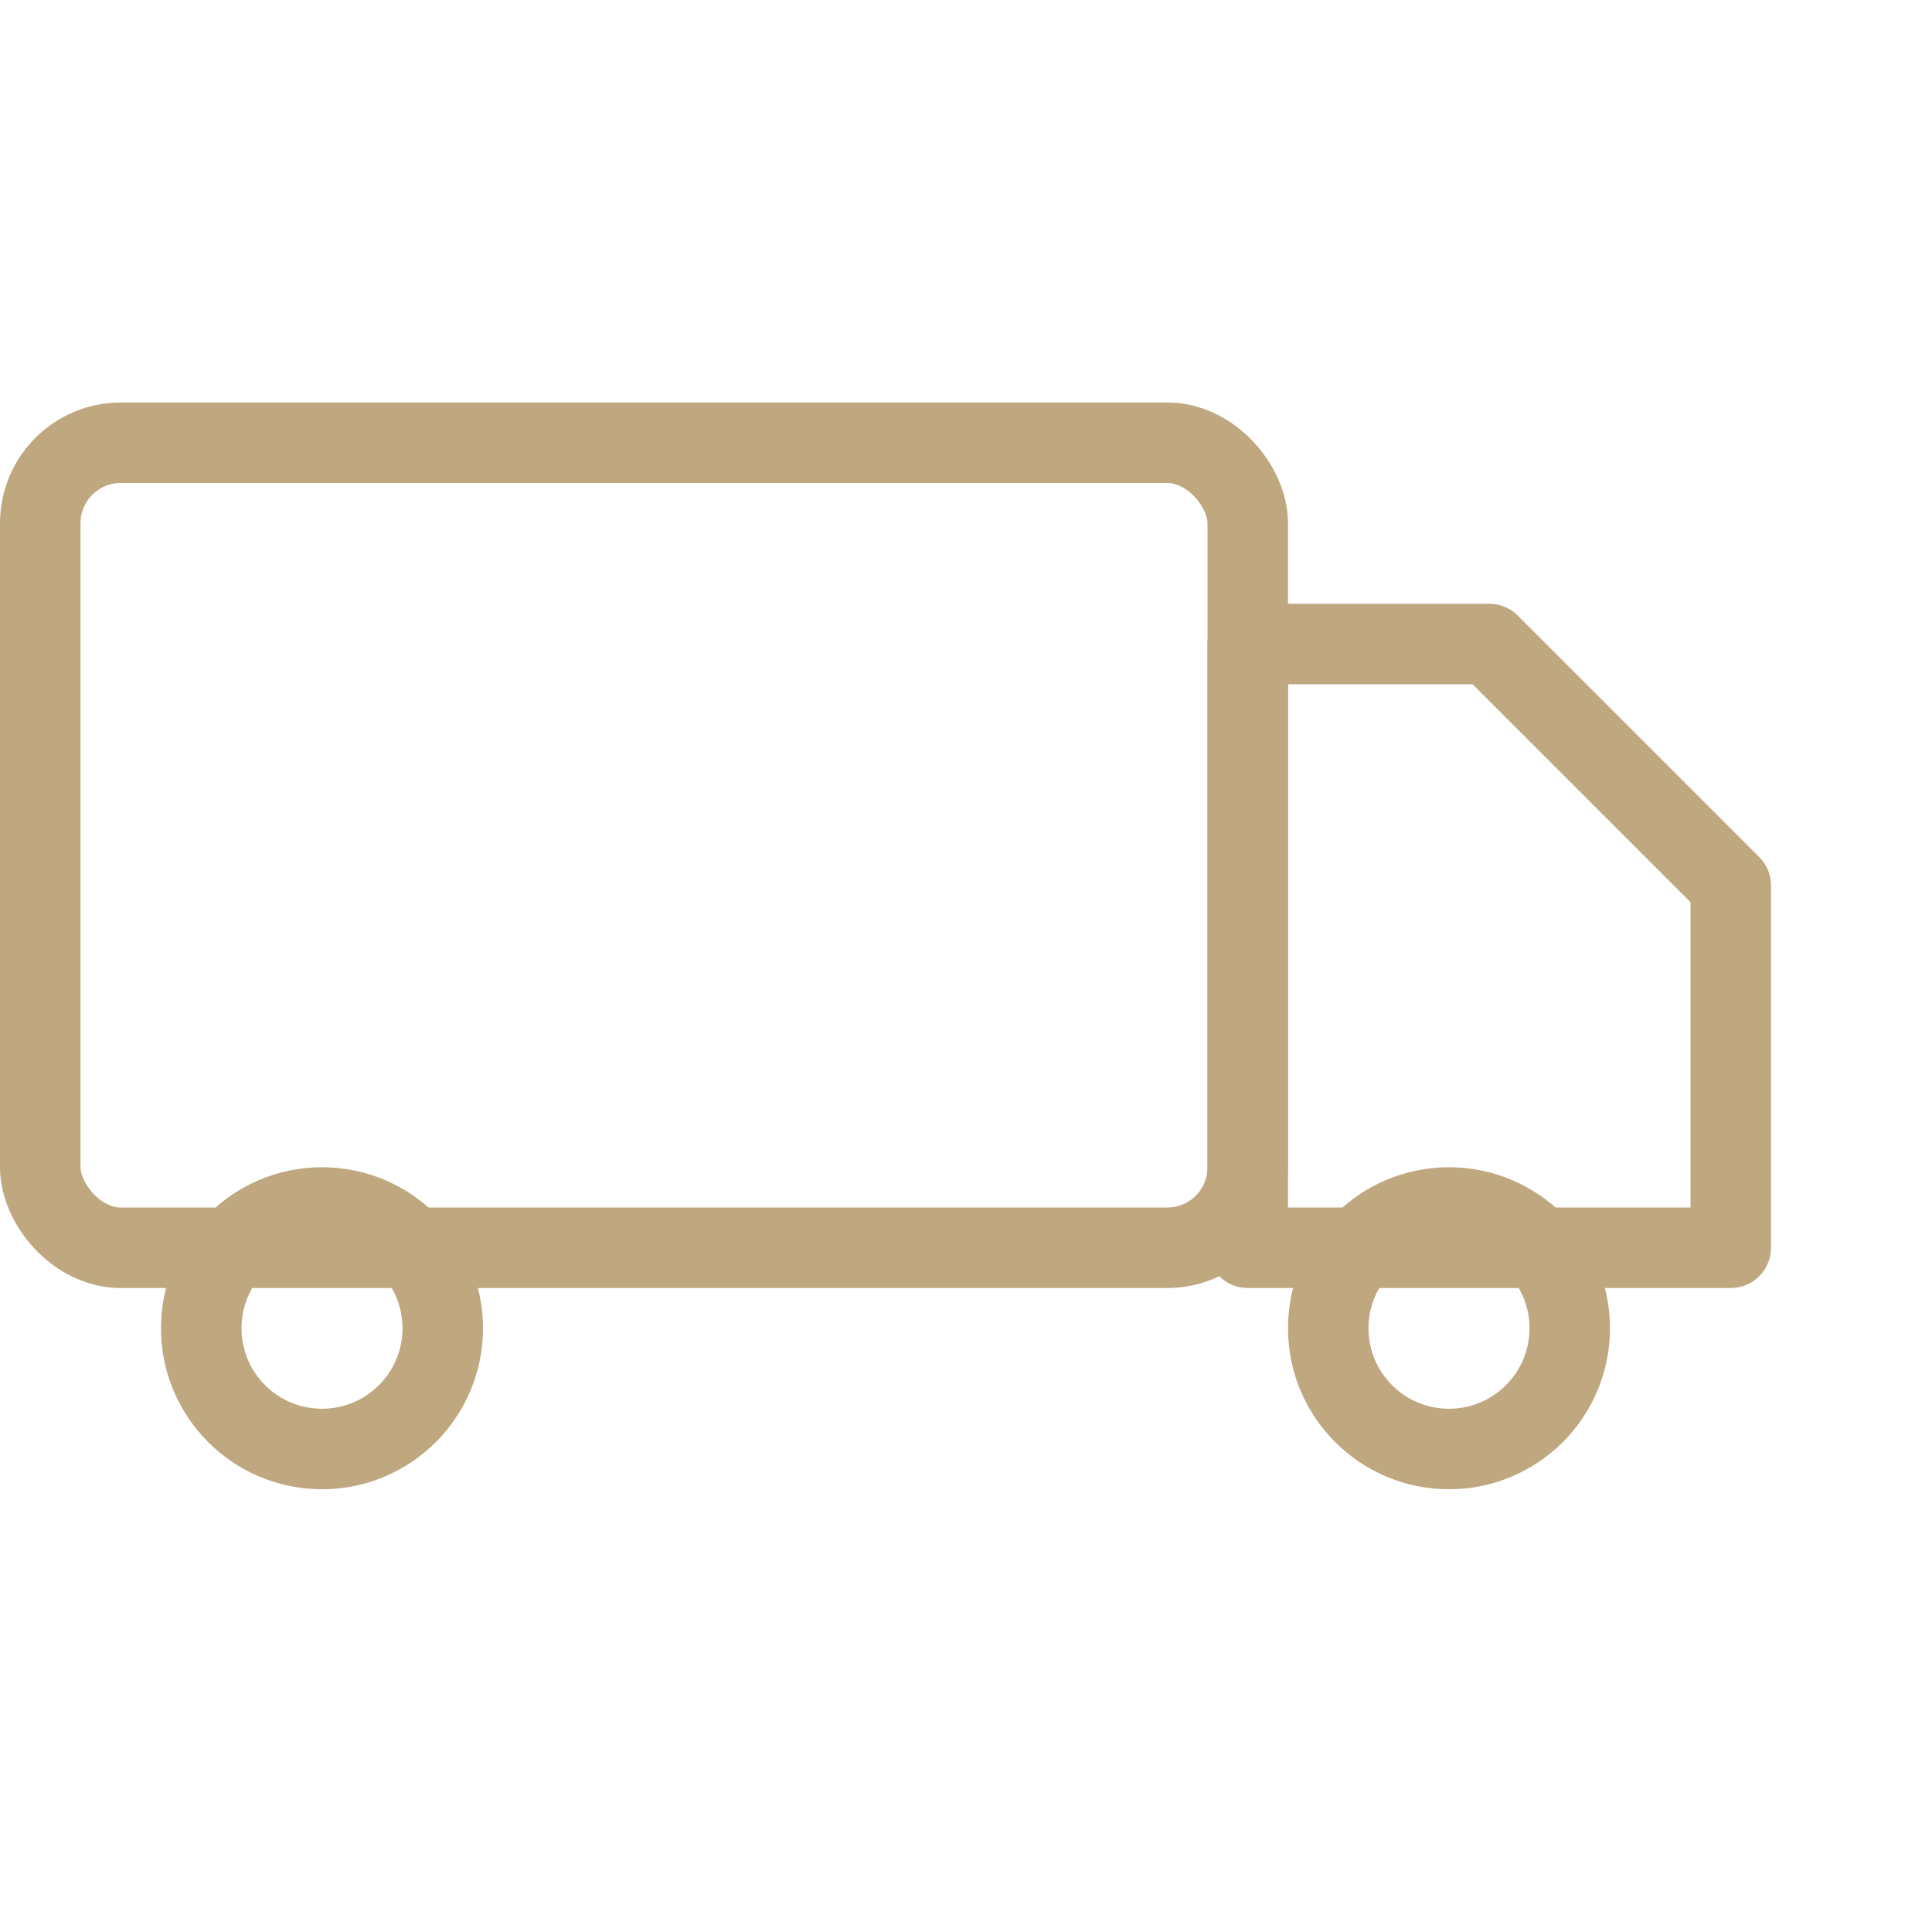
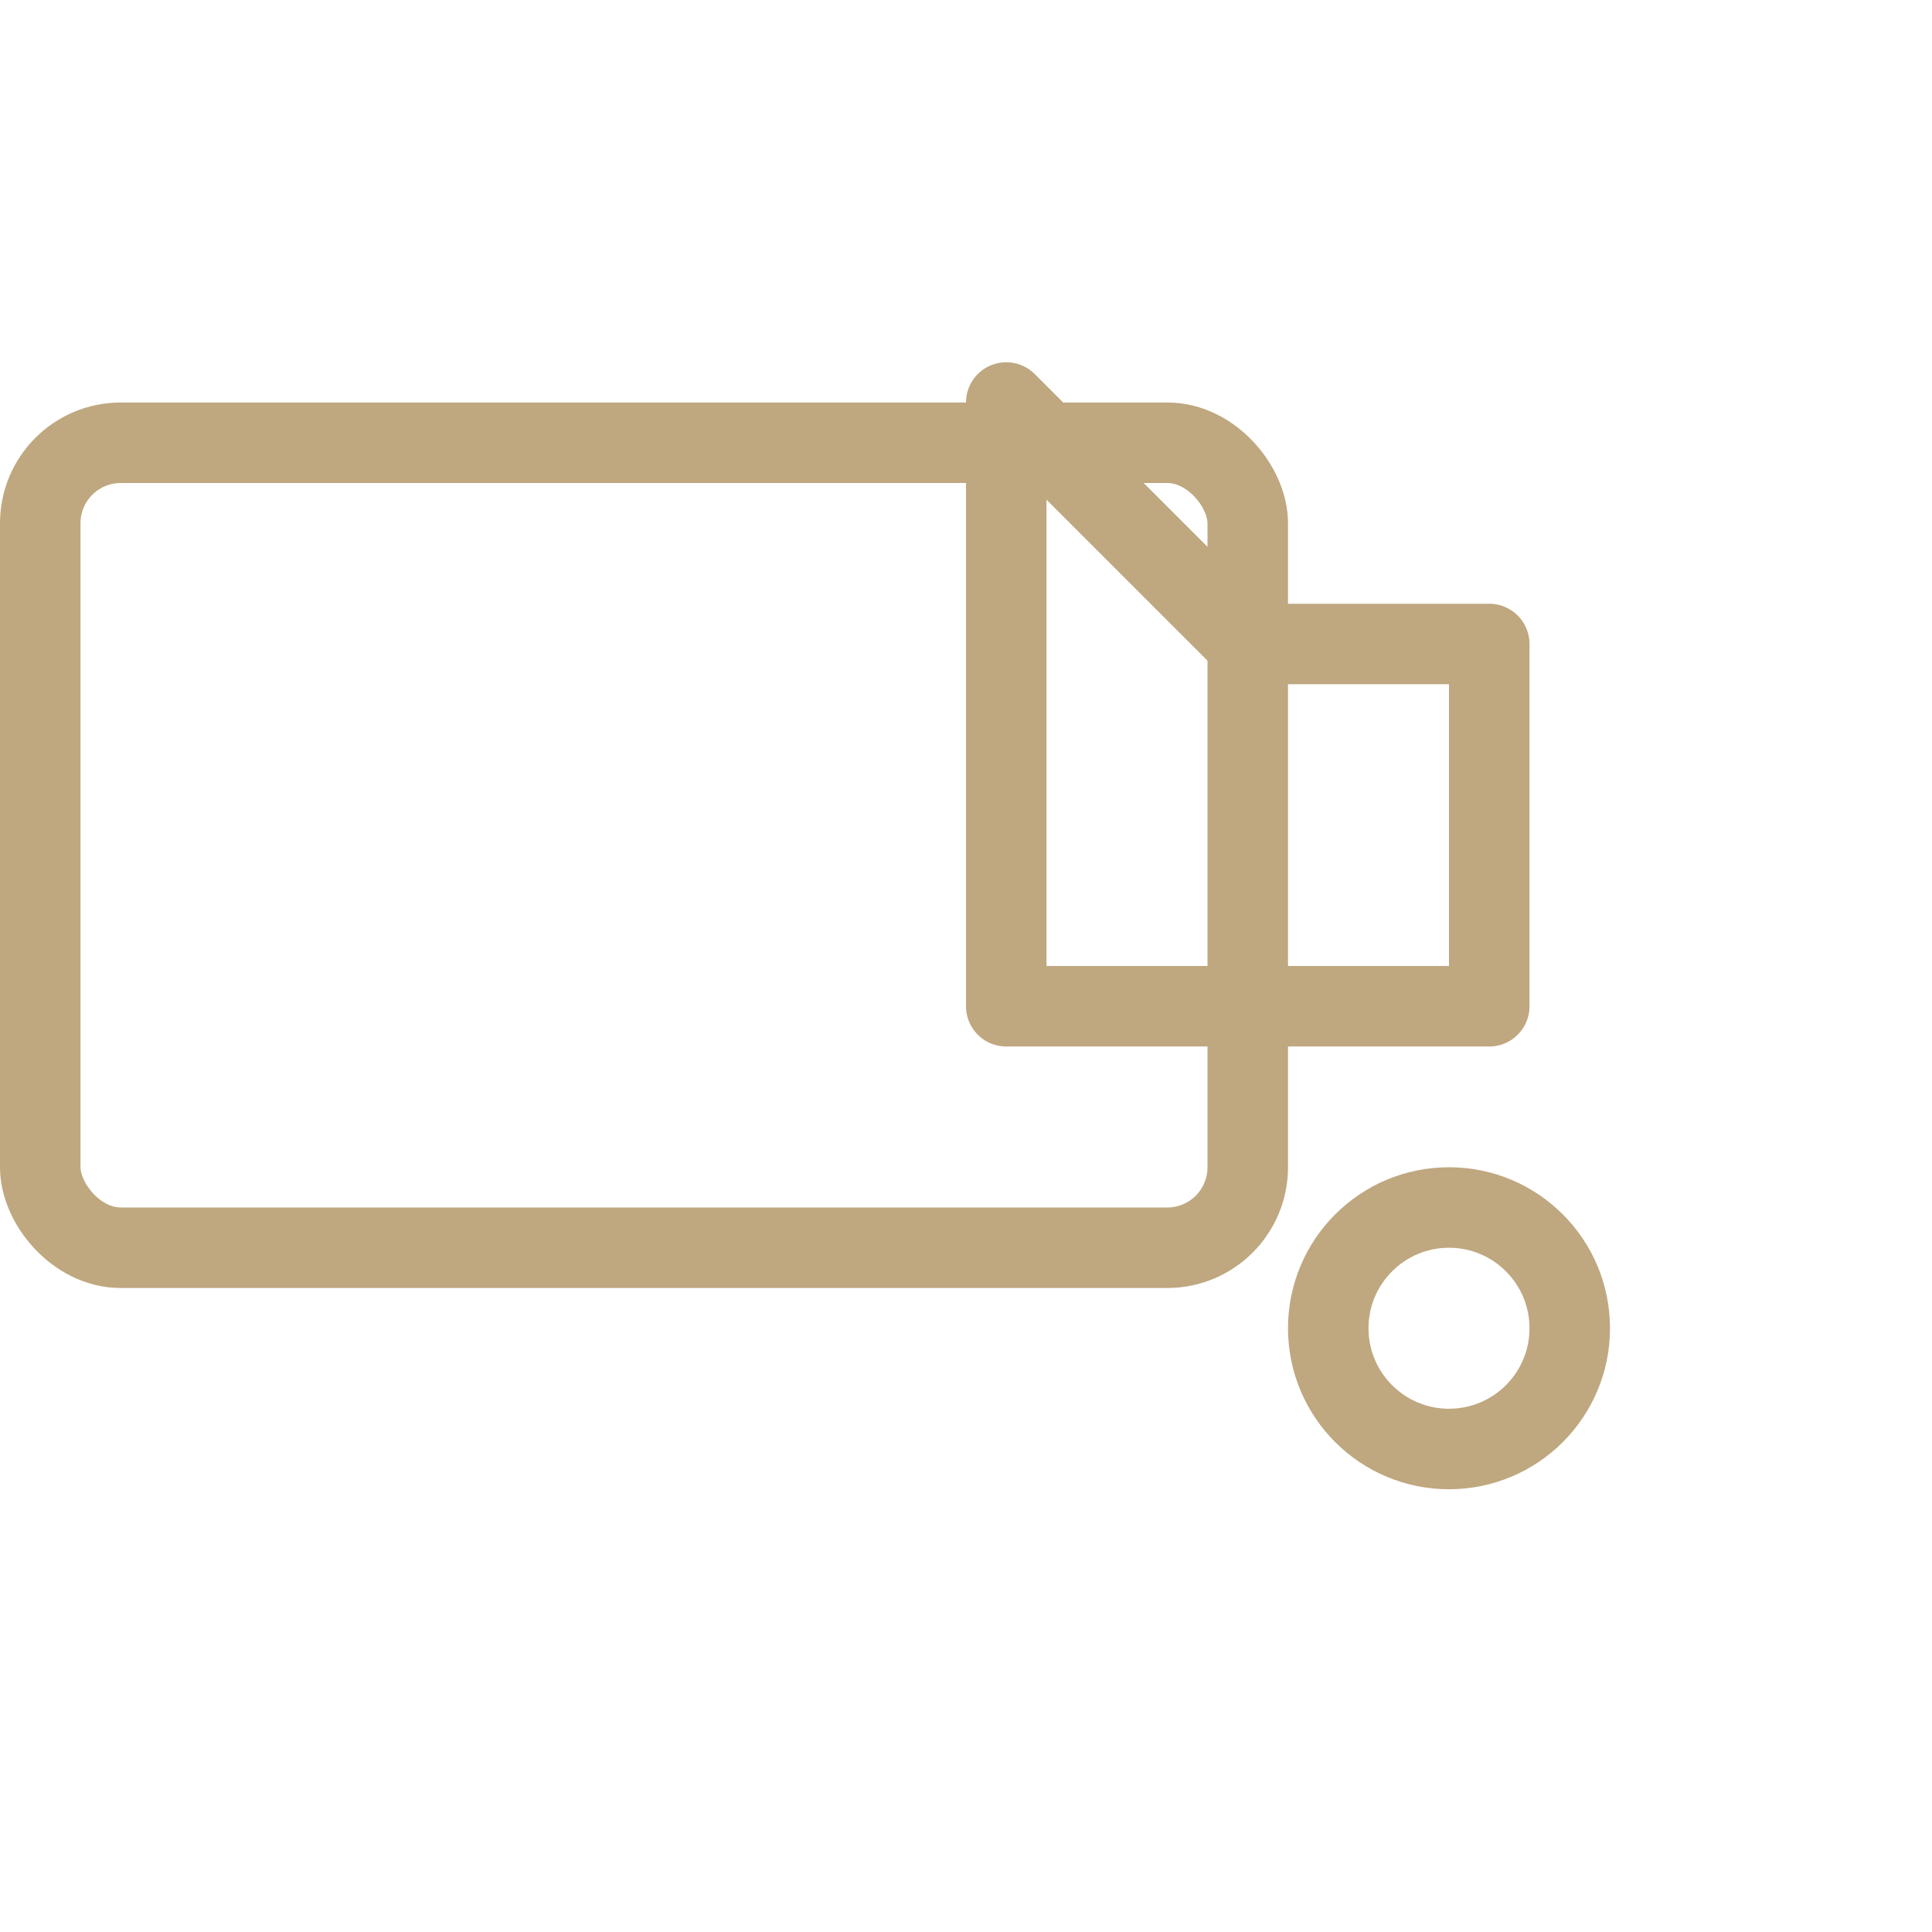
<svg xmlns="http://www.w3.org/2000/svg" stroke-linejoin="round" stroke-linecap="round" stroke-width="2" stroke="#BFA77F" fill="none" height="48" width="48">
  <rect rx="2" height="20" width="30" y="11" x="1" />
-   <path d="M31 16h6l6 6v9h-12v-15z" />
-   <circle r="3" cy="33" cx="8" />
+   <path d="M31 16h6v9h-12v-15z" />
  <circle r="3" cy="33" cx="36" />
</svg>